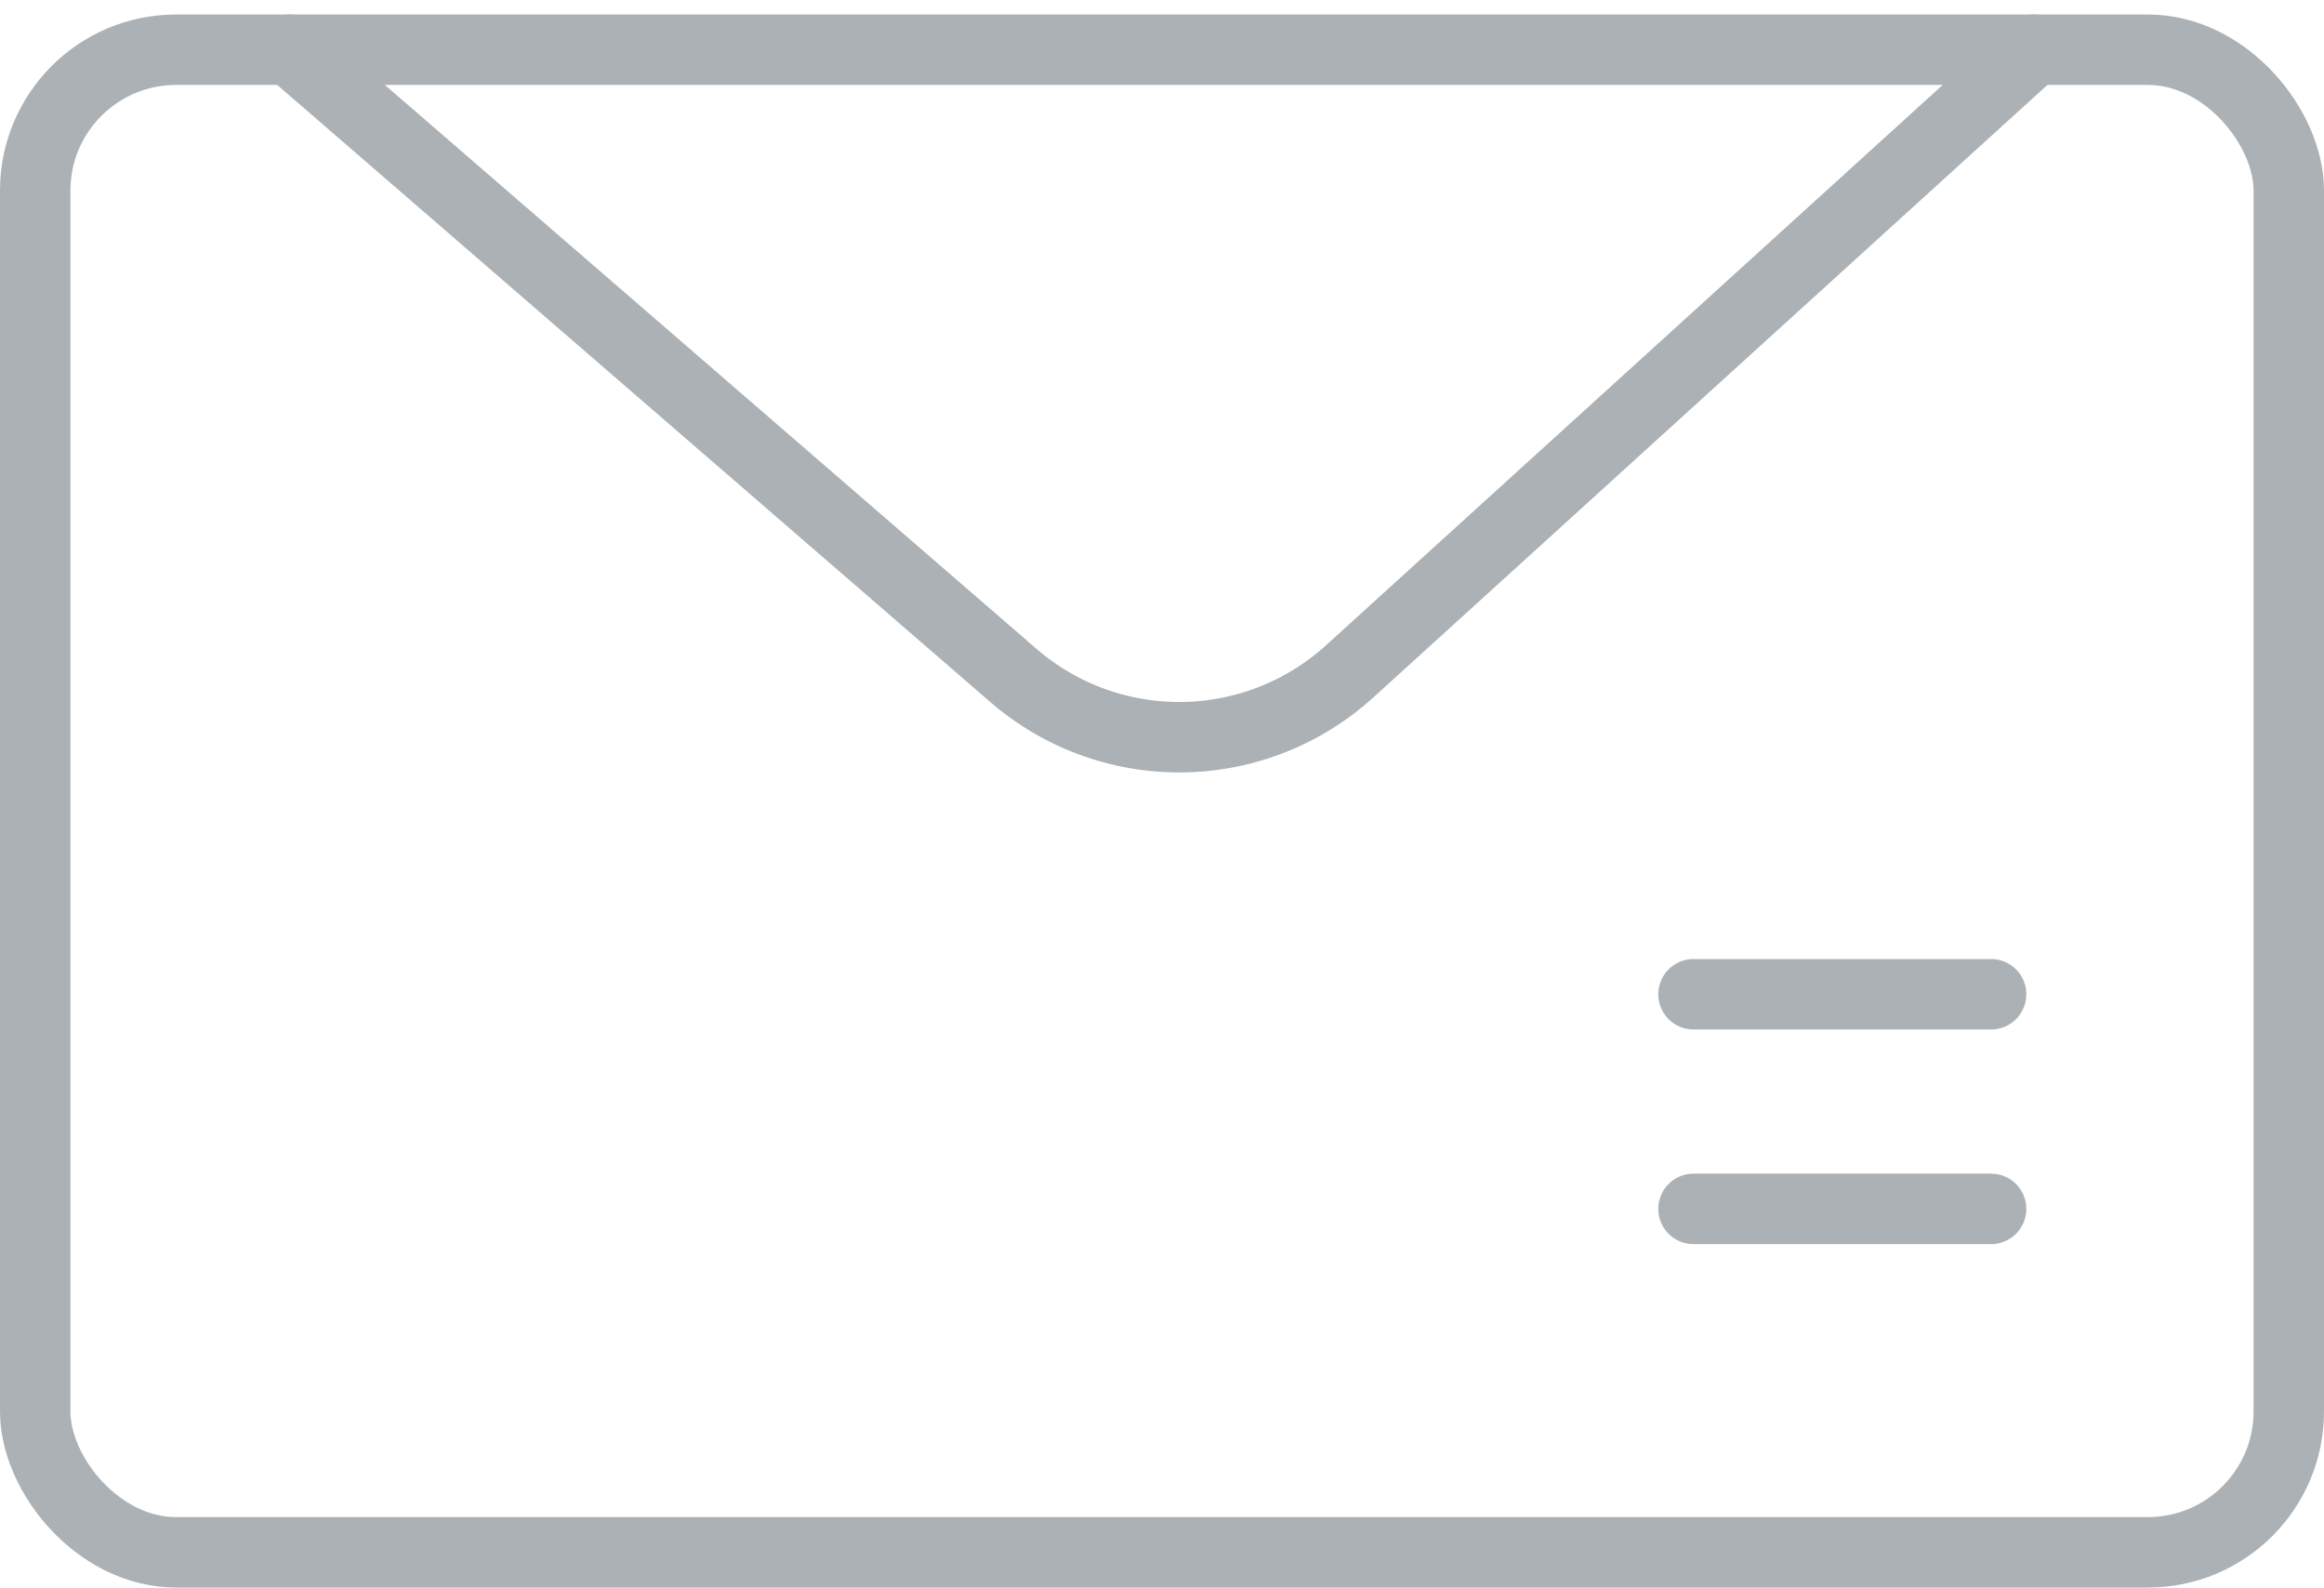
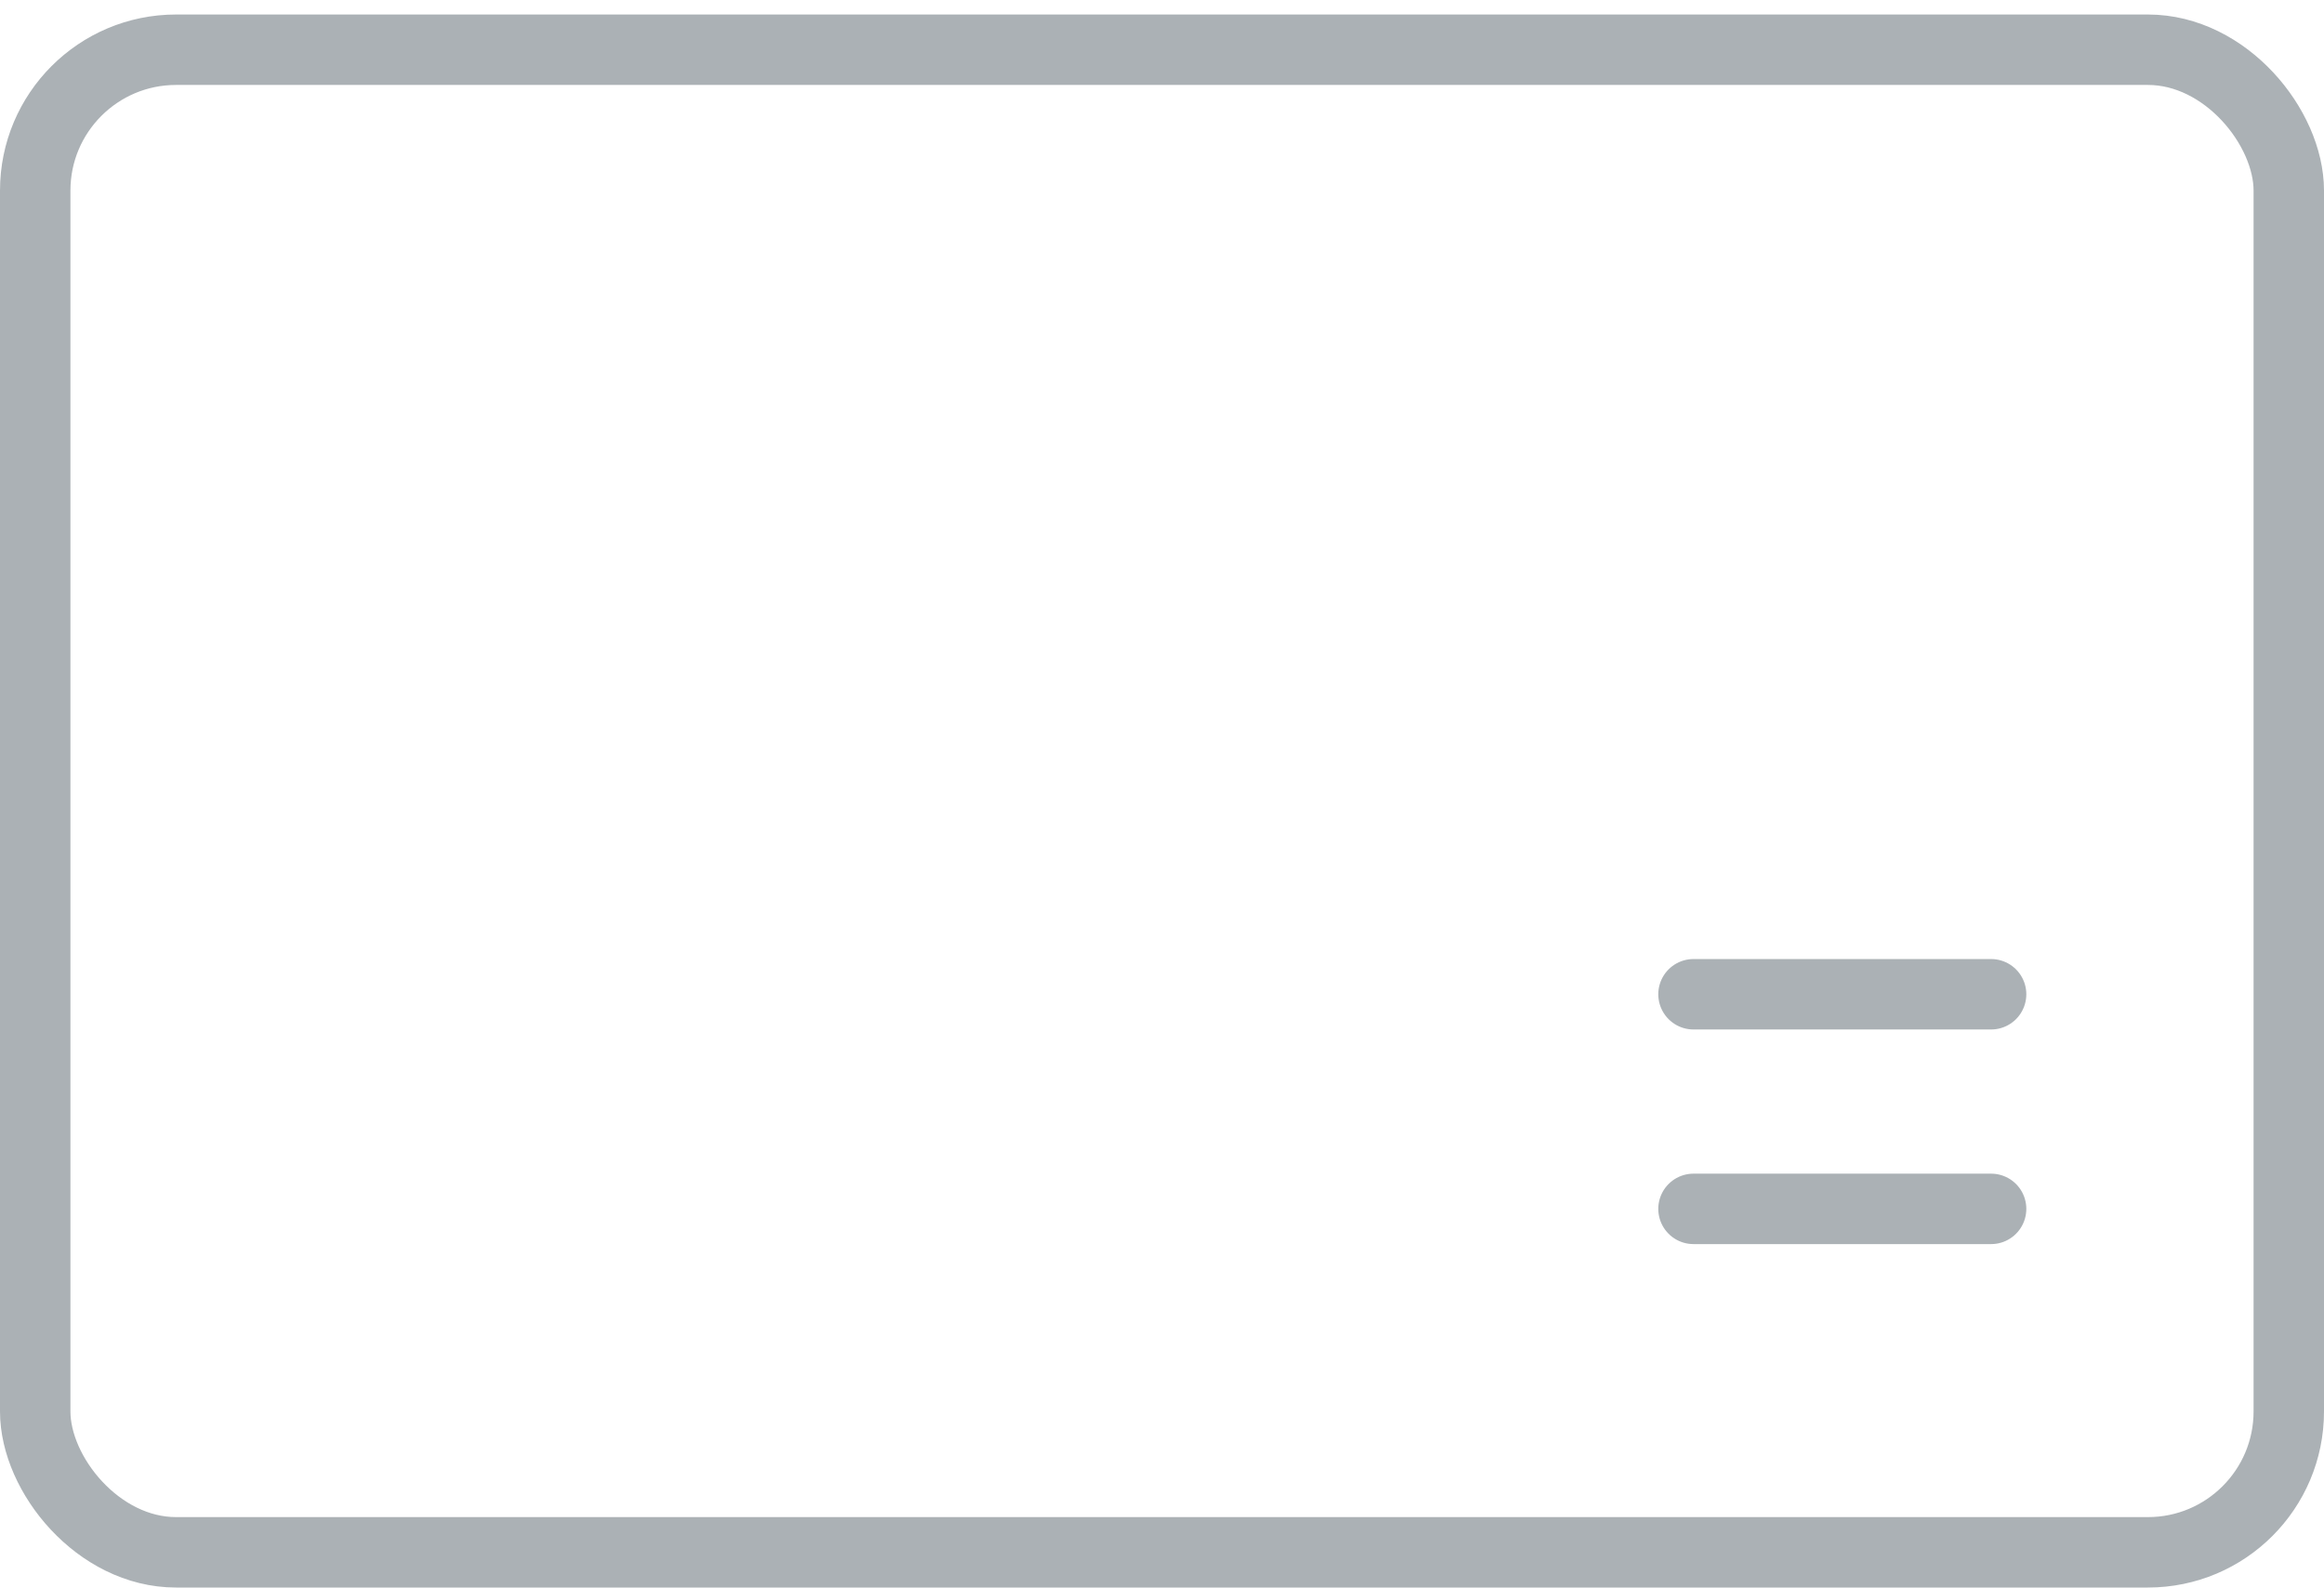
<svg xmlns="http://www.w3.org/2000/svg" width="33" height="22.54" viewBox="0 0 33 22.54">
  <defs>
    <style>.a{fill:none;stroke:#abb1b5;stroke-linecap:round;stroke-linejoin:round;}</style>
  </defs>
  <g transform="translate(-742.5 -980.294)">
    <g transform="translate(743 981)">
      <rect class="a" width="32" height="21.333" rx="2" transform="translate(0 0)" />
-       <path class="a" d="M1193,278l10.264,8.881a3.6,3.6,0,0,0,4.781-.058l9.711-8.823" transform="translate(-1189.377 -278)" />
      <line class="a" x2="4.226" transform="translate(23.547 13.41)" />
      <line class="a" x2="4.226" transform="translate(23.547 16.457)" />
    </g>
  </g>
</svg>